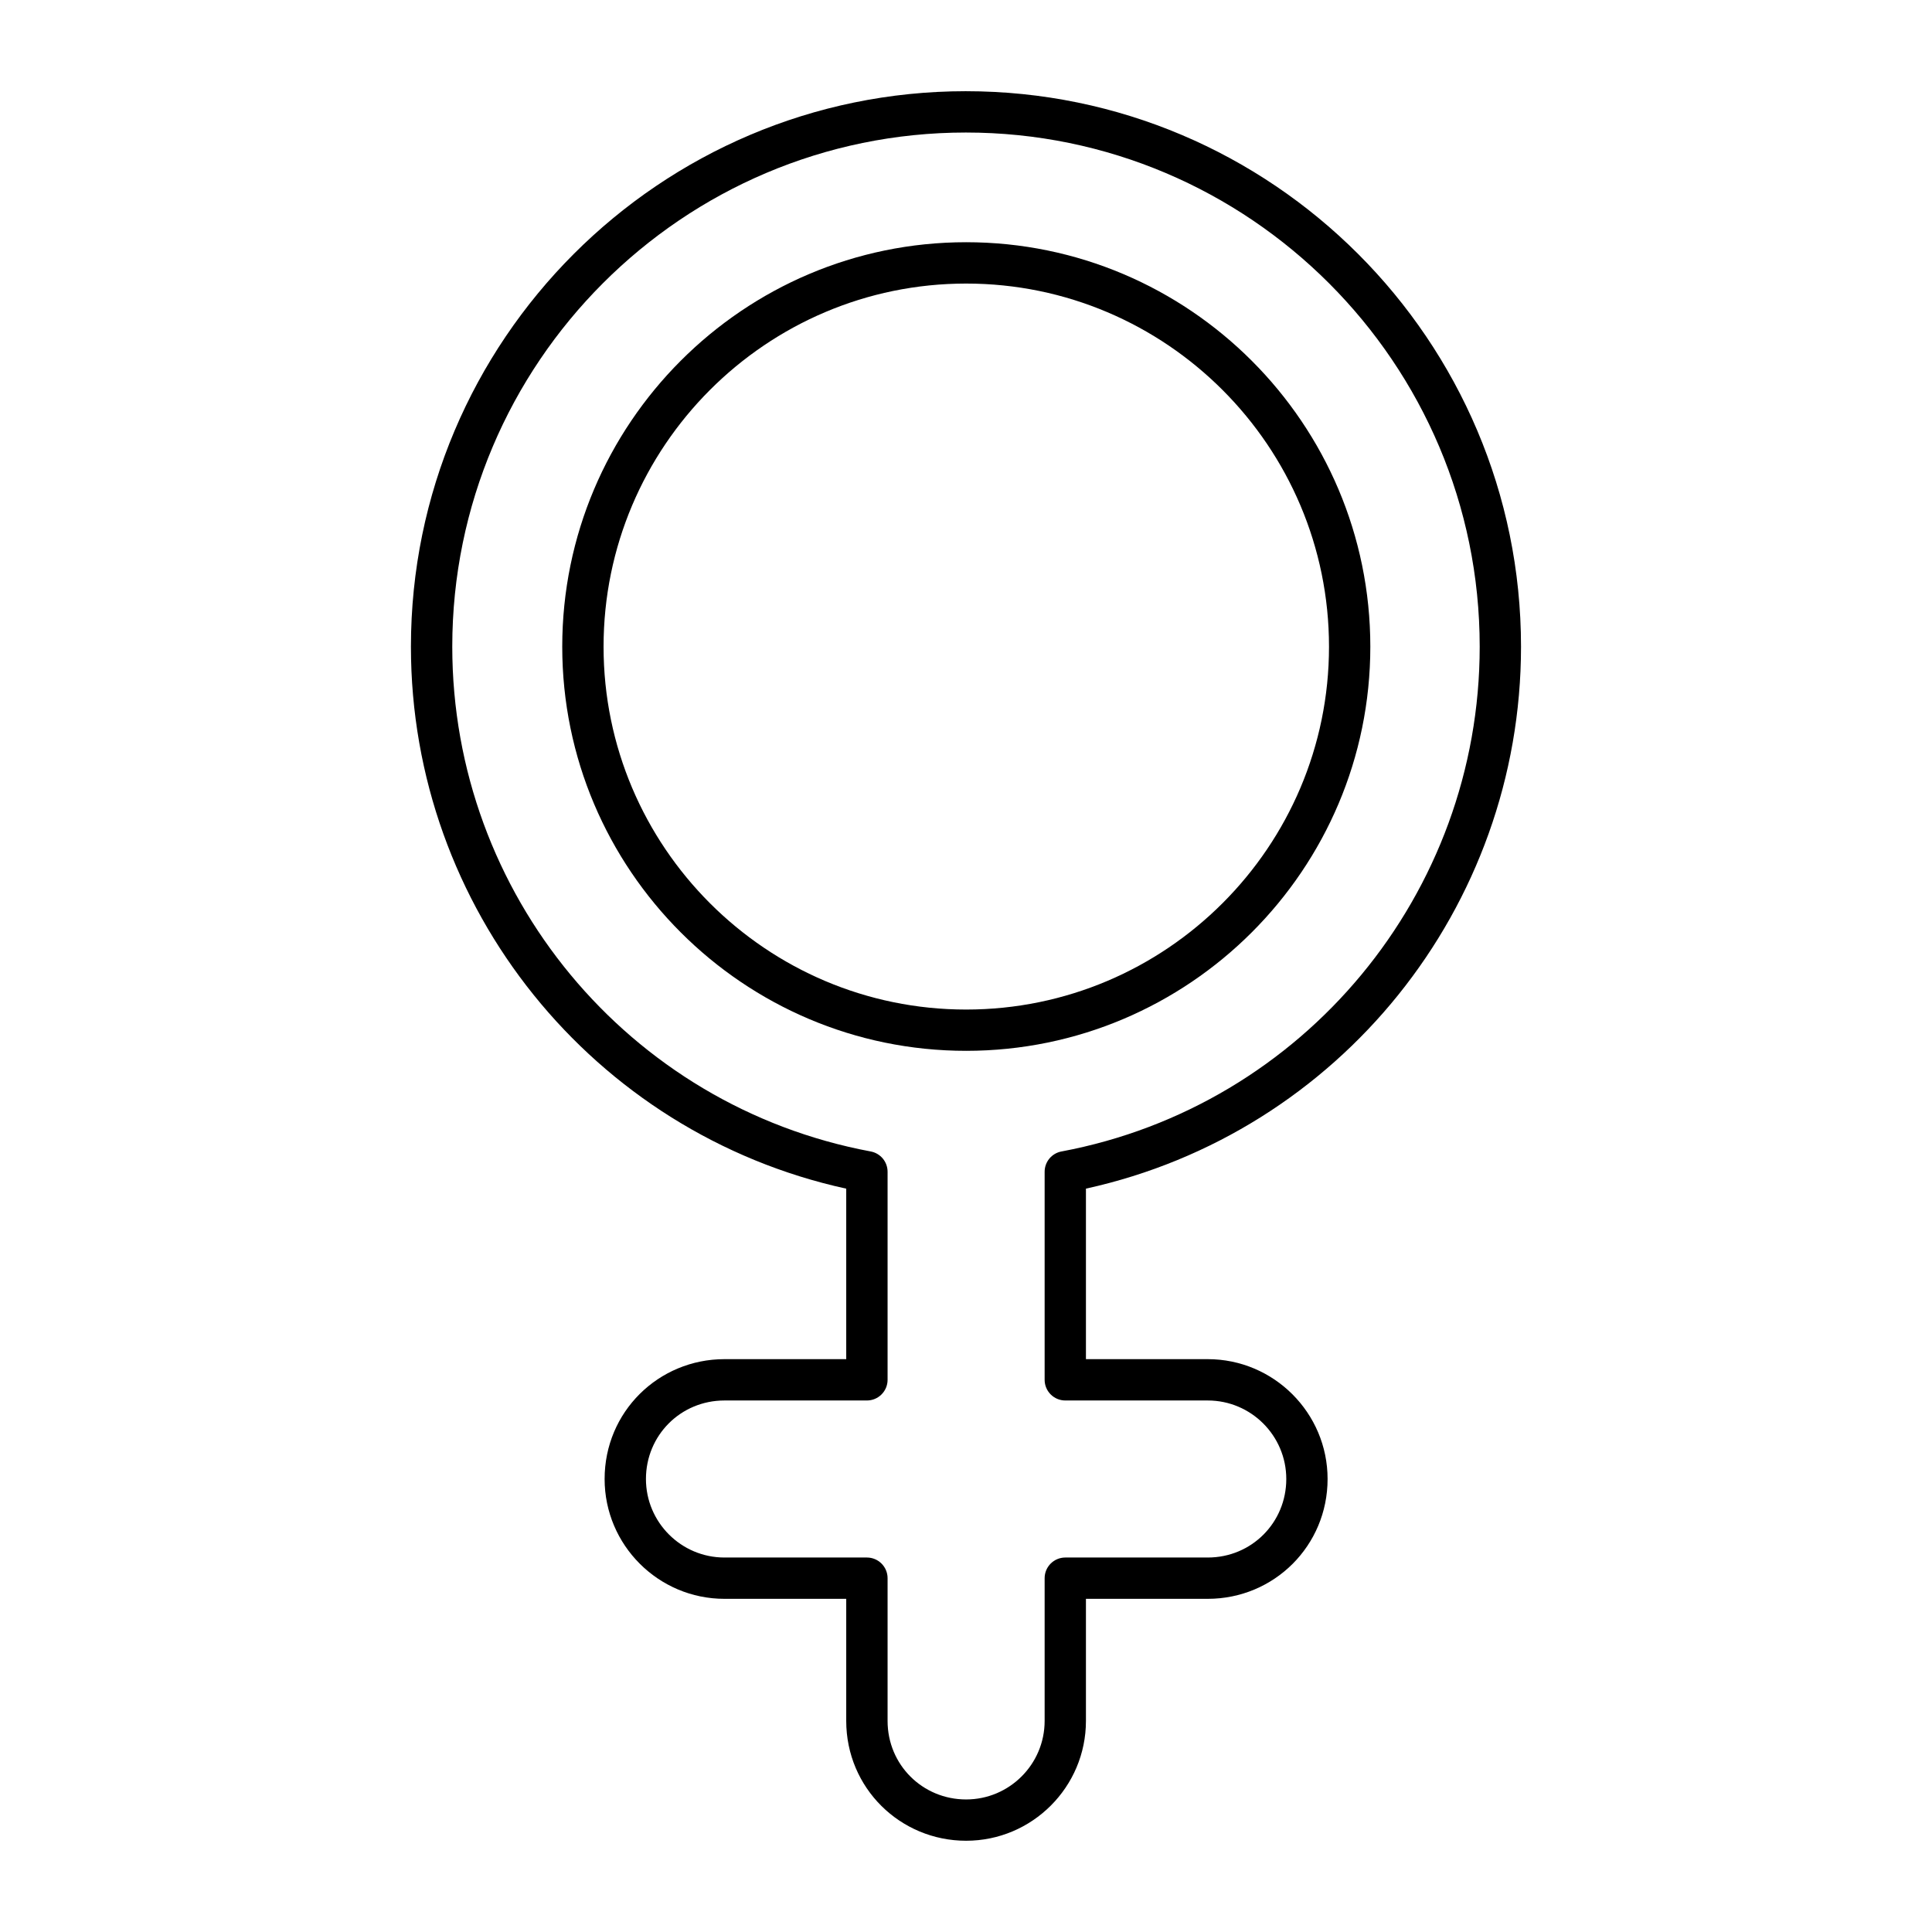
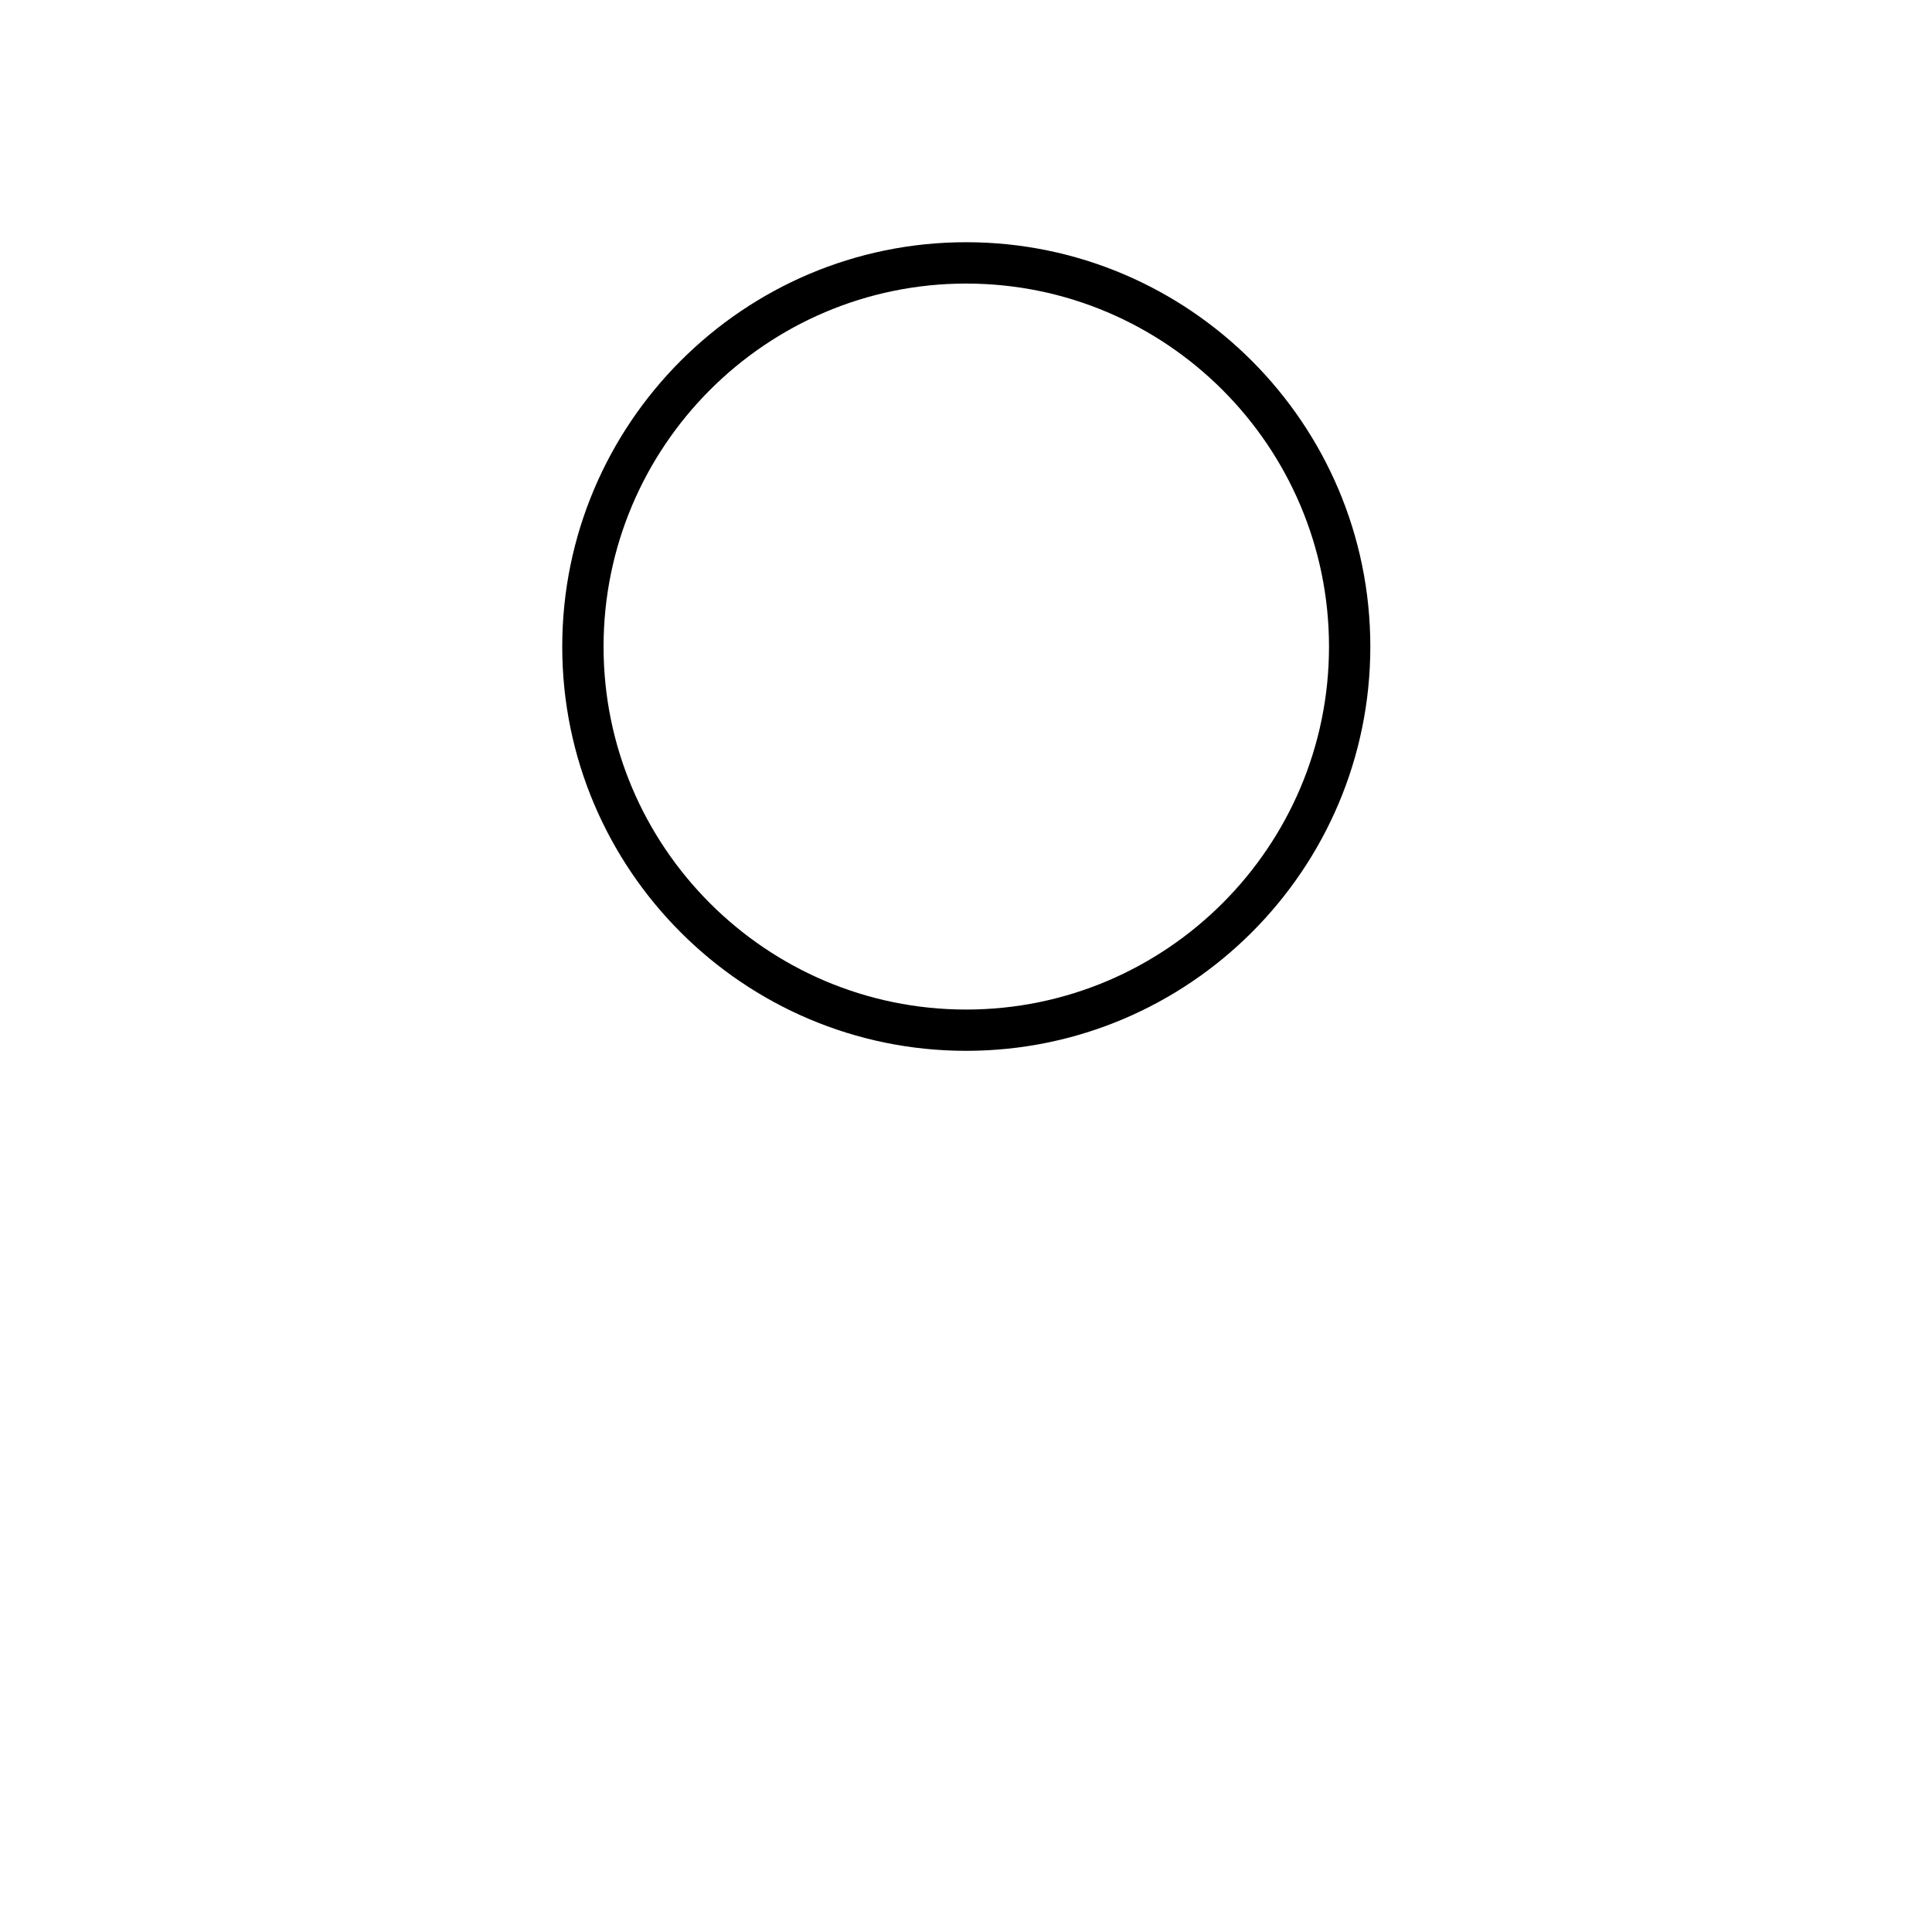
<svg xmlns="http://www.w3.org/2000/svg" fill="#000000" width="800px" height="800px" version="1.1" viewBox="144 144 512 512">
  <g>
-     <path d="m399.96 168.17c-81.086 0-147.06 66.035-147.06 147.2 0 69.25 48.246 128.94 115.36 143.64v45.18h-32.273c-17.469 0-31.758 13.957-31.758 31.758 0 17.512 14.246 31.758 31.758 31.758h32.273v32.352c0 17.766 14.301 31.758 31.766 31.758 17.512 0 31.758-14.246 31.758-31.758v-32.352h32.273c17.637 0 31.766-14.113 31.766-31.758 0-17.512-14.254-31.758-31.766-31.758h-32.273v-45.188c67.078-14.742 115.3-74.434 115.3-143.63 0-81.168-66-147.2-147.12-147.2zm25.344 280.98c-2.59 0.484-4.465 2.746-4.465 5.383v55.133c0 3.023 2.453 5.477 5.477 5.477h37.75c11.48 0 20.812 9.332 20.812 20.809 0 11.562-9.195 20.809-20.812 20.809h-37.75c-3.023 0-5.477 2.453-5.477 5.477v37.828c0 11.473-9.332 20.809-20.809 20.809-11.508 0-20.812-9.148-20.812-20.809v-37.828c0-3.023-2.453-5.477-5.477-5.477h-37.75c-11.473 0-20.809-9.332-20.809-20.809 0-11.574 9.207-20.809 20.809-20.809h37.75c3.023 0 5.477-2.453 5.477-5.477v-55.133c0-2.637-1.875-4.898-4.473-5.383-64.254-12.008-110.89-68.266-110.89-133.78 0-75.125 61.059-136.25 136.11-136.25 75.082 0 136.17 61.121 136.17 136.25 0.004 65.465-46.609 121.73-110.82 133.78z" />
    <path d="m400.04 208.19c-59.027 0-107.04 48.082-107.04 107.18 0 59.062 48.016 107.11 107.04 107.11 59.062 0 107.11-48.051 107.11-107.11 0-59.102-48.055-107.18-107.11-107.18zm0 203.35c-52.988 0-96.09-43.141-96.09-96.16 0-53.066 43.105-96.234 96.09-96.234 53.023 0 96.16 43.168 96.16 96.234 0 53.02-43.141 96.16-96.16 96.16z" />
  </g>
</svg>